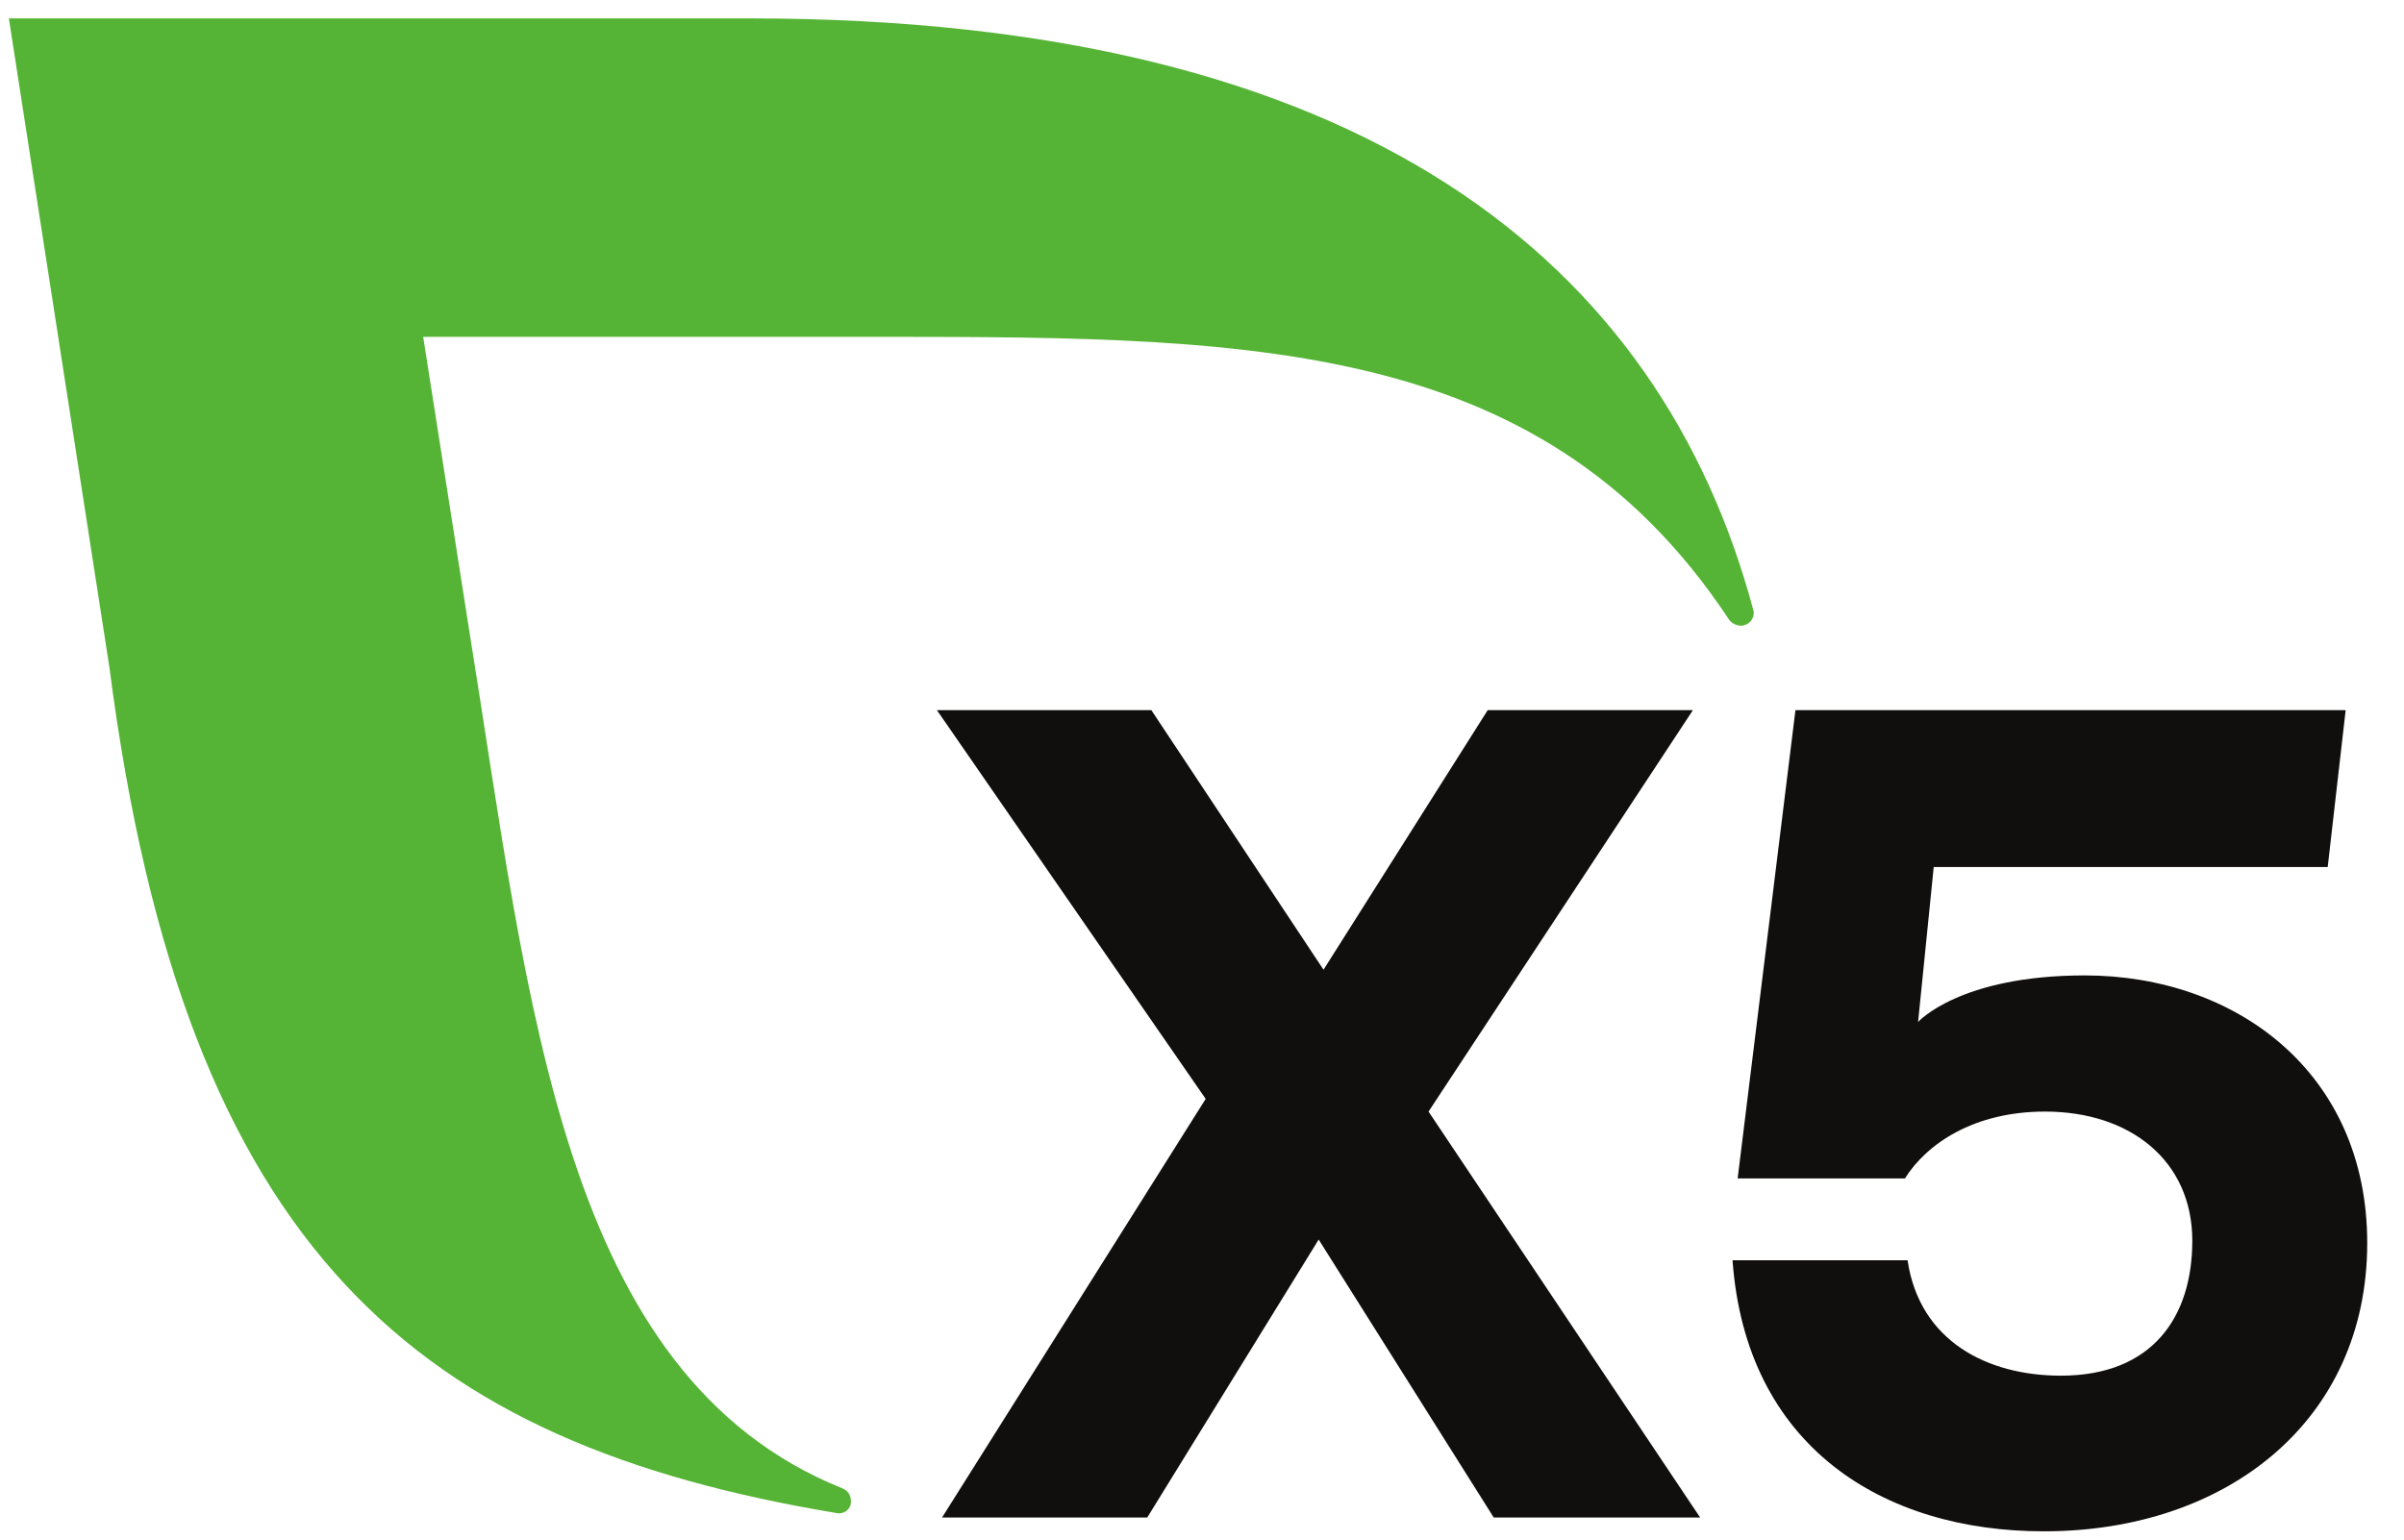
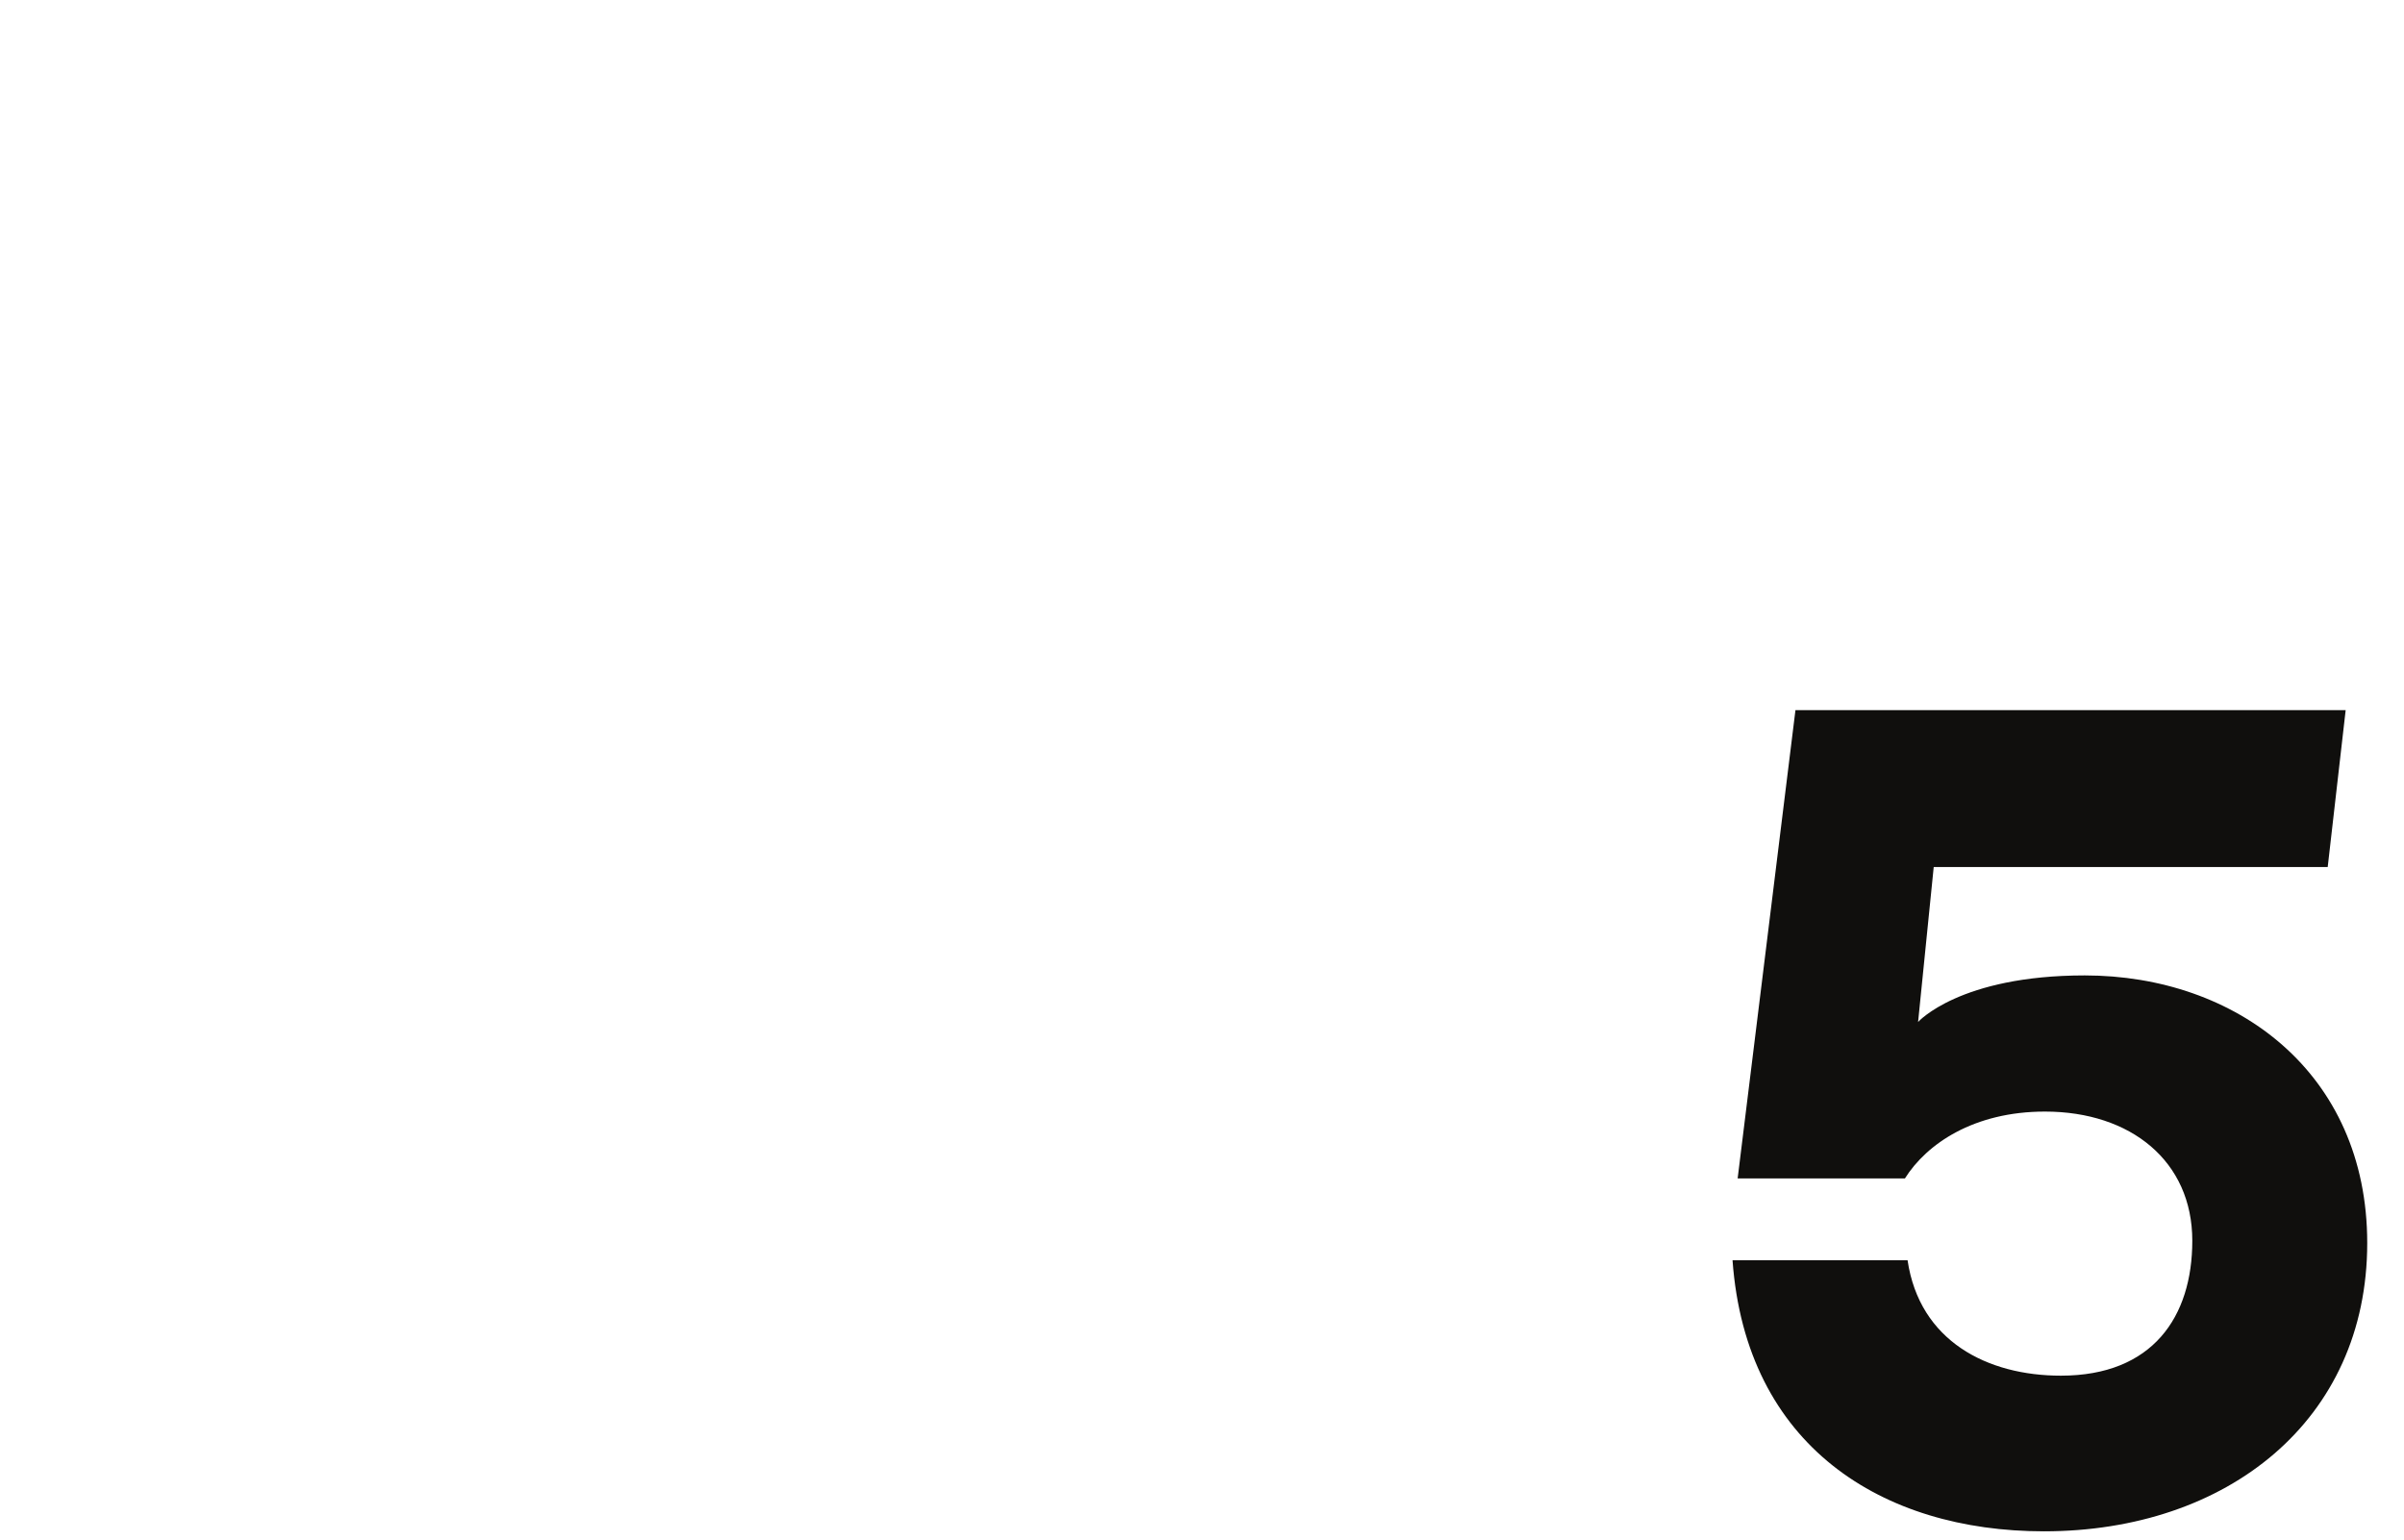
<svg xmlns="http://www.w3.org/2000/svg" width="64" height="41" viewBox="0 0 64 41" fill="none">
-   <path fill-rule="evenodd" clip-rule="evenodd" d="M39.767 40.413L35.106 33.01L30.542 40.413H25.079L32.098 29.264L24.943 18.912H30.652L35.235 25.824L39.606 18.912H45.069L38.031 29.602L45.262 40.413H39.767Z" fill="#100F0D" />
  <path fill-rule="evenodd" clip-rule="evenodd" d="M63.021 33.102C63.021 37.825 59.294 40.78 54.413 40.78C50.109 40.78 46.481 38.509 46.124 33.562H50.784C51.102 35.714 52.905 36.635 54.866 36.635C57.308 36.635 58.364 35.068 58.364 33.041C58.364 30.921 56.725 29.602 54.442 29.602C52.547 29.602 51.292 30.461 50.713 31.383H46.26L47.799 18.912H62.447L61.969 23.089H51.48L51.064 27.216C51.064 27.216 52.166 25.976 55.502 25.976C59.519 25.976 63.021 28.557 63.021 33.102Z" fill="#100F0D" />
-   <path fill-rule="evenodd" clip-rule="evenodd" d="M46.674 16.234C44.192 6.987 36.312 0.49 19.97 0.49H0.236L2.916 17.794C4.931 33.413 11.181 38.439 22.244 40.289C22.296 40.303 22.35 40.305 22.403 40.294C22.455 40.284 22.504 40.26 22.544 40.227C22.585 40.193 22.616 40.151 22.634 40.102C22.653 40.054 22.659 40.003 22.651 39.952C22.651 39.885 22.63 39.819 22.59 39.763C22.551 39.707 22.496 39.664 22.431 39.638C14.953 36.629 14.1 26.762 12.503 16.862L11.266 8.971H22.531C32.919 8.971 40.935 8.819 46.014 16.475C46.048 16.53 46.097 16.577 46.155 16.61C46.213 16.643 46.278 16.661 46.346 16.664C46.4 16.662 46.453 16.648 46.501 16.624C46.548 16.6 46.59 16.565 46.621 16.523C46.653 16.481 46.674 16.433 46.683 16.381C46.693 16.33 46.689 16.278 46.674 16.228V16.234Z" fill="#55B435" />
</svg>